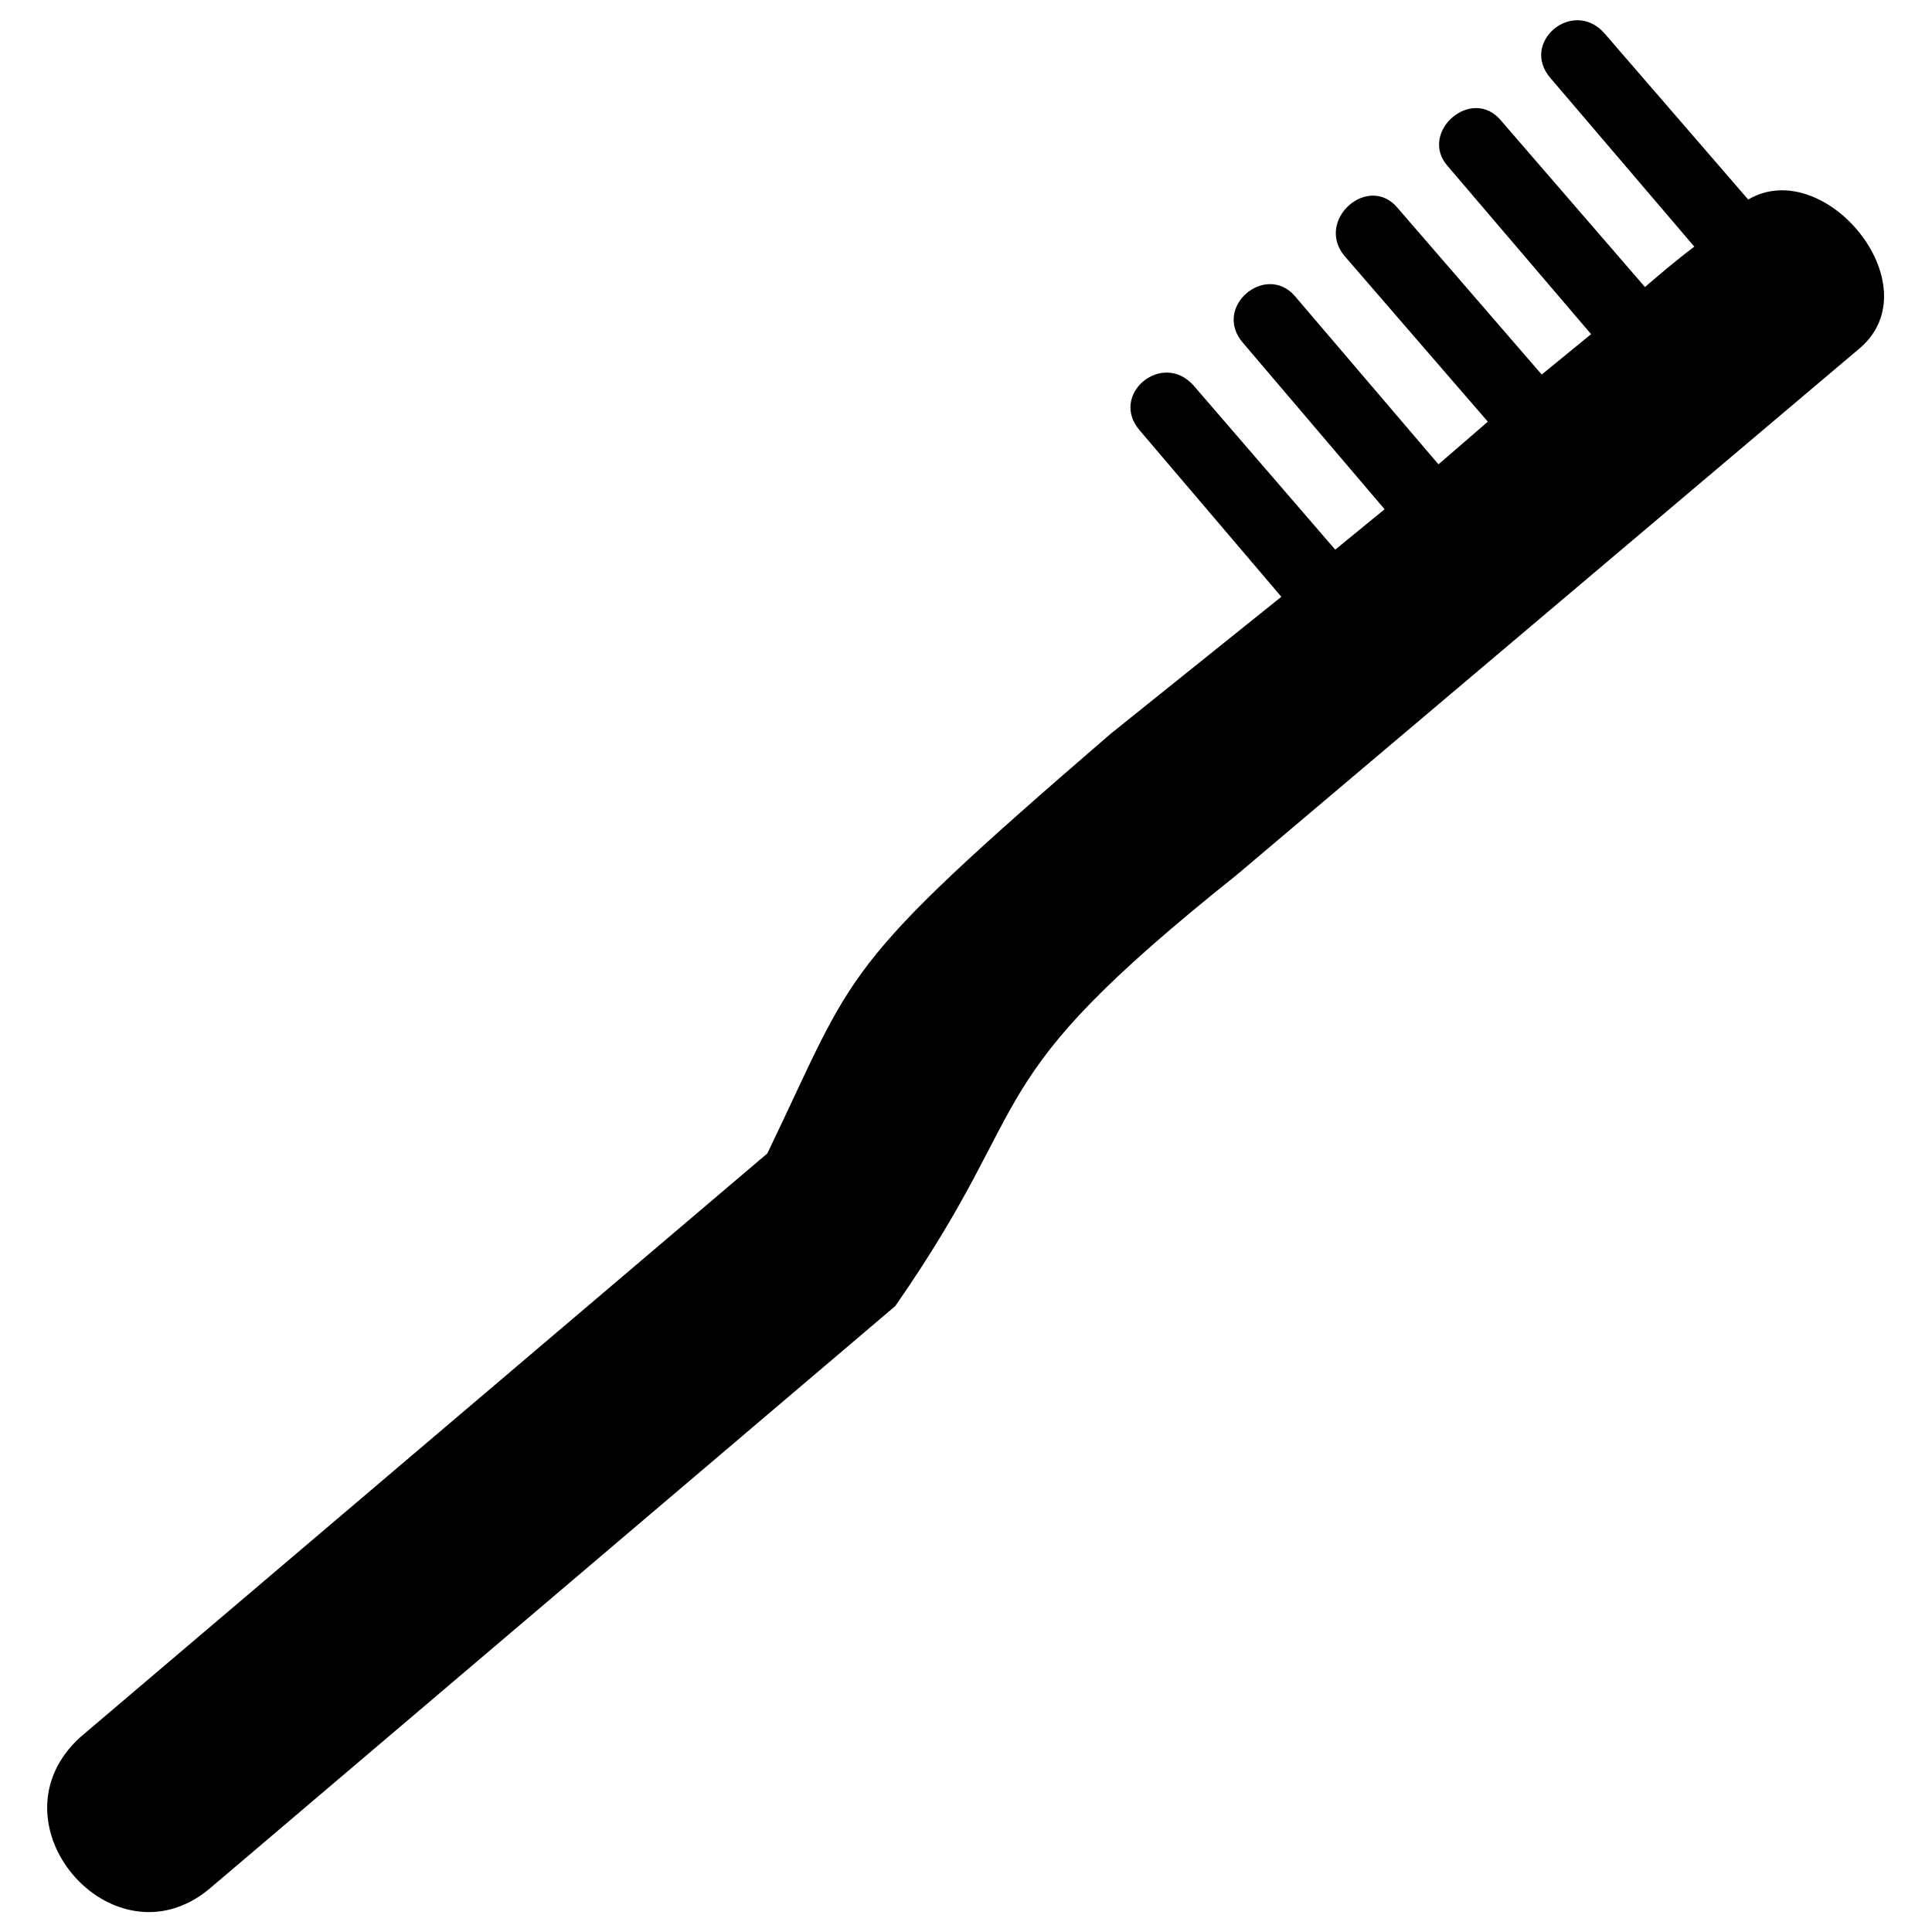
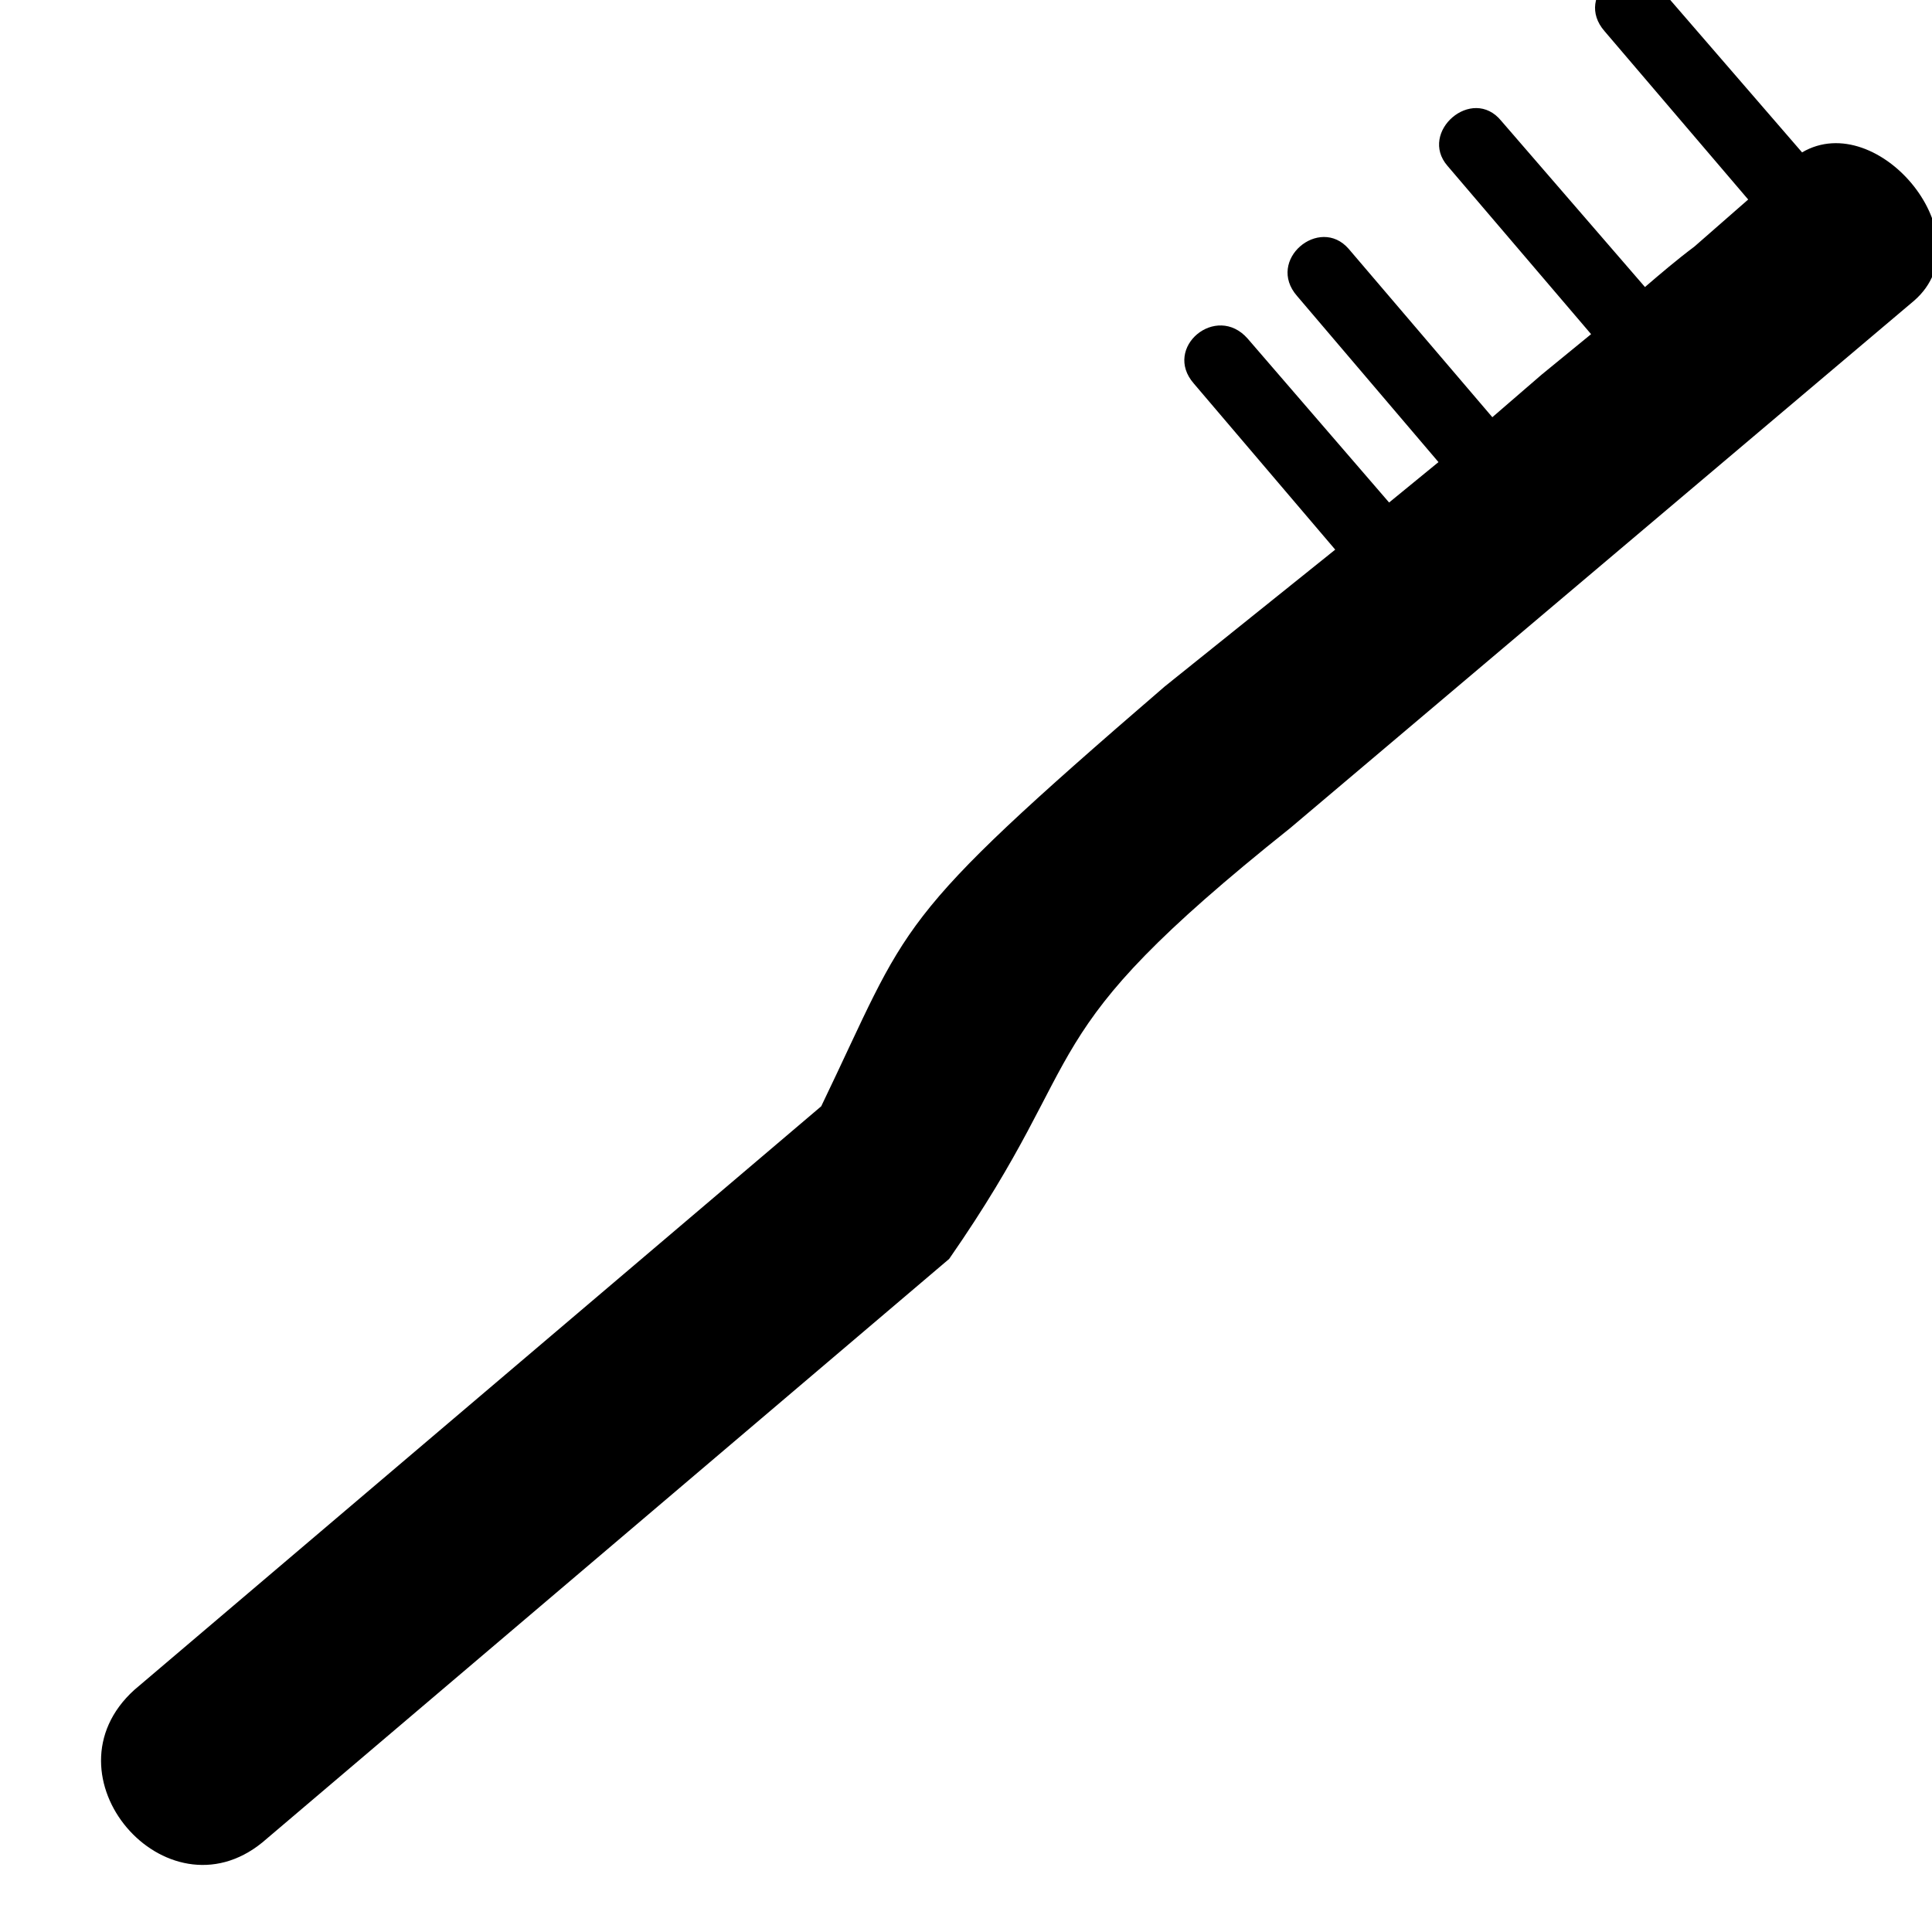
<svg xmlns="http://www.w3.org/2000/svg" fill="#000000" width="800px" height="800px" version="1.1" viewBox="144 144 512 512">
-   <path d="m593.02 209.36c-4.758 3.57-8.922 7.137-13.086 10.707l-38.066-44.016c-7.734-9.516-22.008 2.973-14.277 11.895l38.066 44.609-13.086 10.707-38.066-44.016c-7.734-9.516-22.008 2.973-14.277 12.492l38.066 44.016-13.086 11.301-38.066-44.609c-7.734-8.922-22.008 2.973-13.68 12.492l37.473 44.016-13.086 10.707-37.473-43.422c-8.328-9.516-22.602 2.379-14.277 11.895l37.473 44.016-45.207 36.285c-73.164 63.051-67.215 61.859-91.008 111.23l-182.02 154.65c-24.98 22.602 8.328 61.266 33.906 40.449l182.02-154.65c39.258-56.508 19.629-57.695 90.41-114.2l165.36-139.78c19.035-16.656-9.516-51.152-29.742-39.258l-38.066-44.016c-8.328-9.516-22.602 2.379-14.277 11.895l38.066 44.609z" fill-rule="evenodd" />
+   <path d="m593.02 209.36c-4.758 3.57-8.922 7.137-13.086 10.707l-38.066-44.016c-7.734-9.516-22.008 2.973-14.277 11.895l38.066 44.609-13.086 10.707-38.066-44.016l38.066 44.016-13.086 11.301-38.066-44.609c-7.734-8.922-22.008 2.973-13.68 12.492l37.473 44.016-13.086 10.707-37.473-43.422c-8.328-9.516-22.602 2.379-14.277 11.895l37.473 44.016-45.207 36.285c-73.164 63.051-67.215 61.859-91.008 111.23l-182.02 154.65c-24.98 22.602 8.328 61.266 33.906 40.449l182.02-154.65c39.258-56.508 19.629-57.695 90.41-114.2l165.36-139.78c19.035-16.656-9.516-51.152-29.742-39.258l-38.066-44.016c-8.328-9.516-22.602 2.379-14.277 11.895l38.066 44.609z" fill-rule="evenodd" />
</svg>